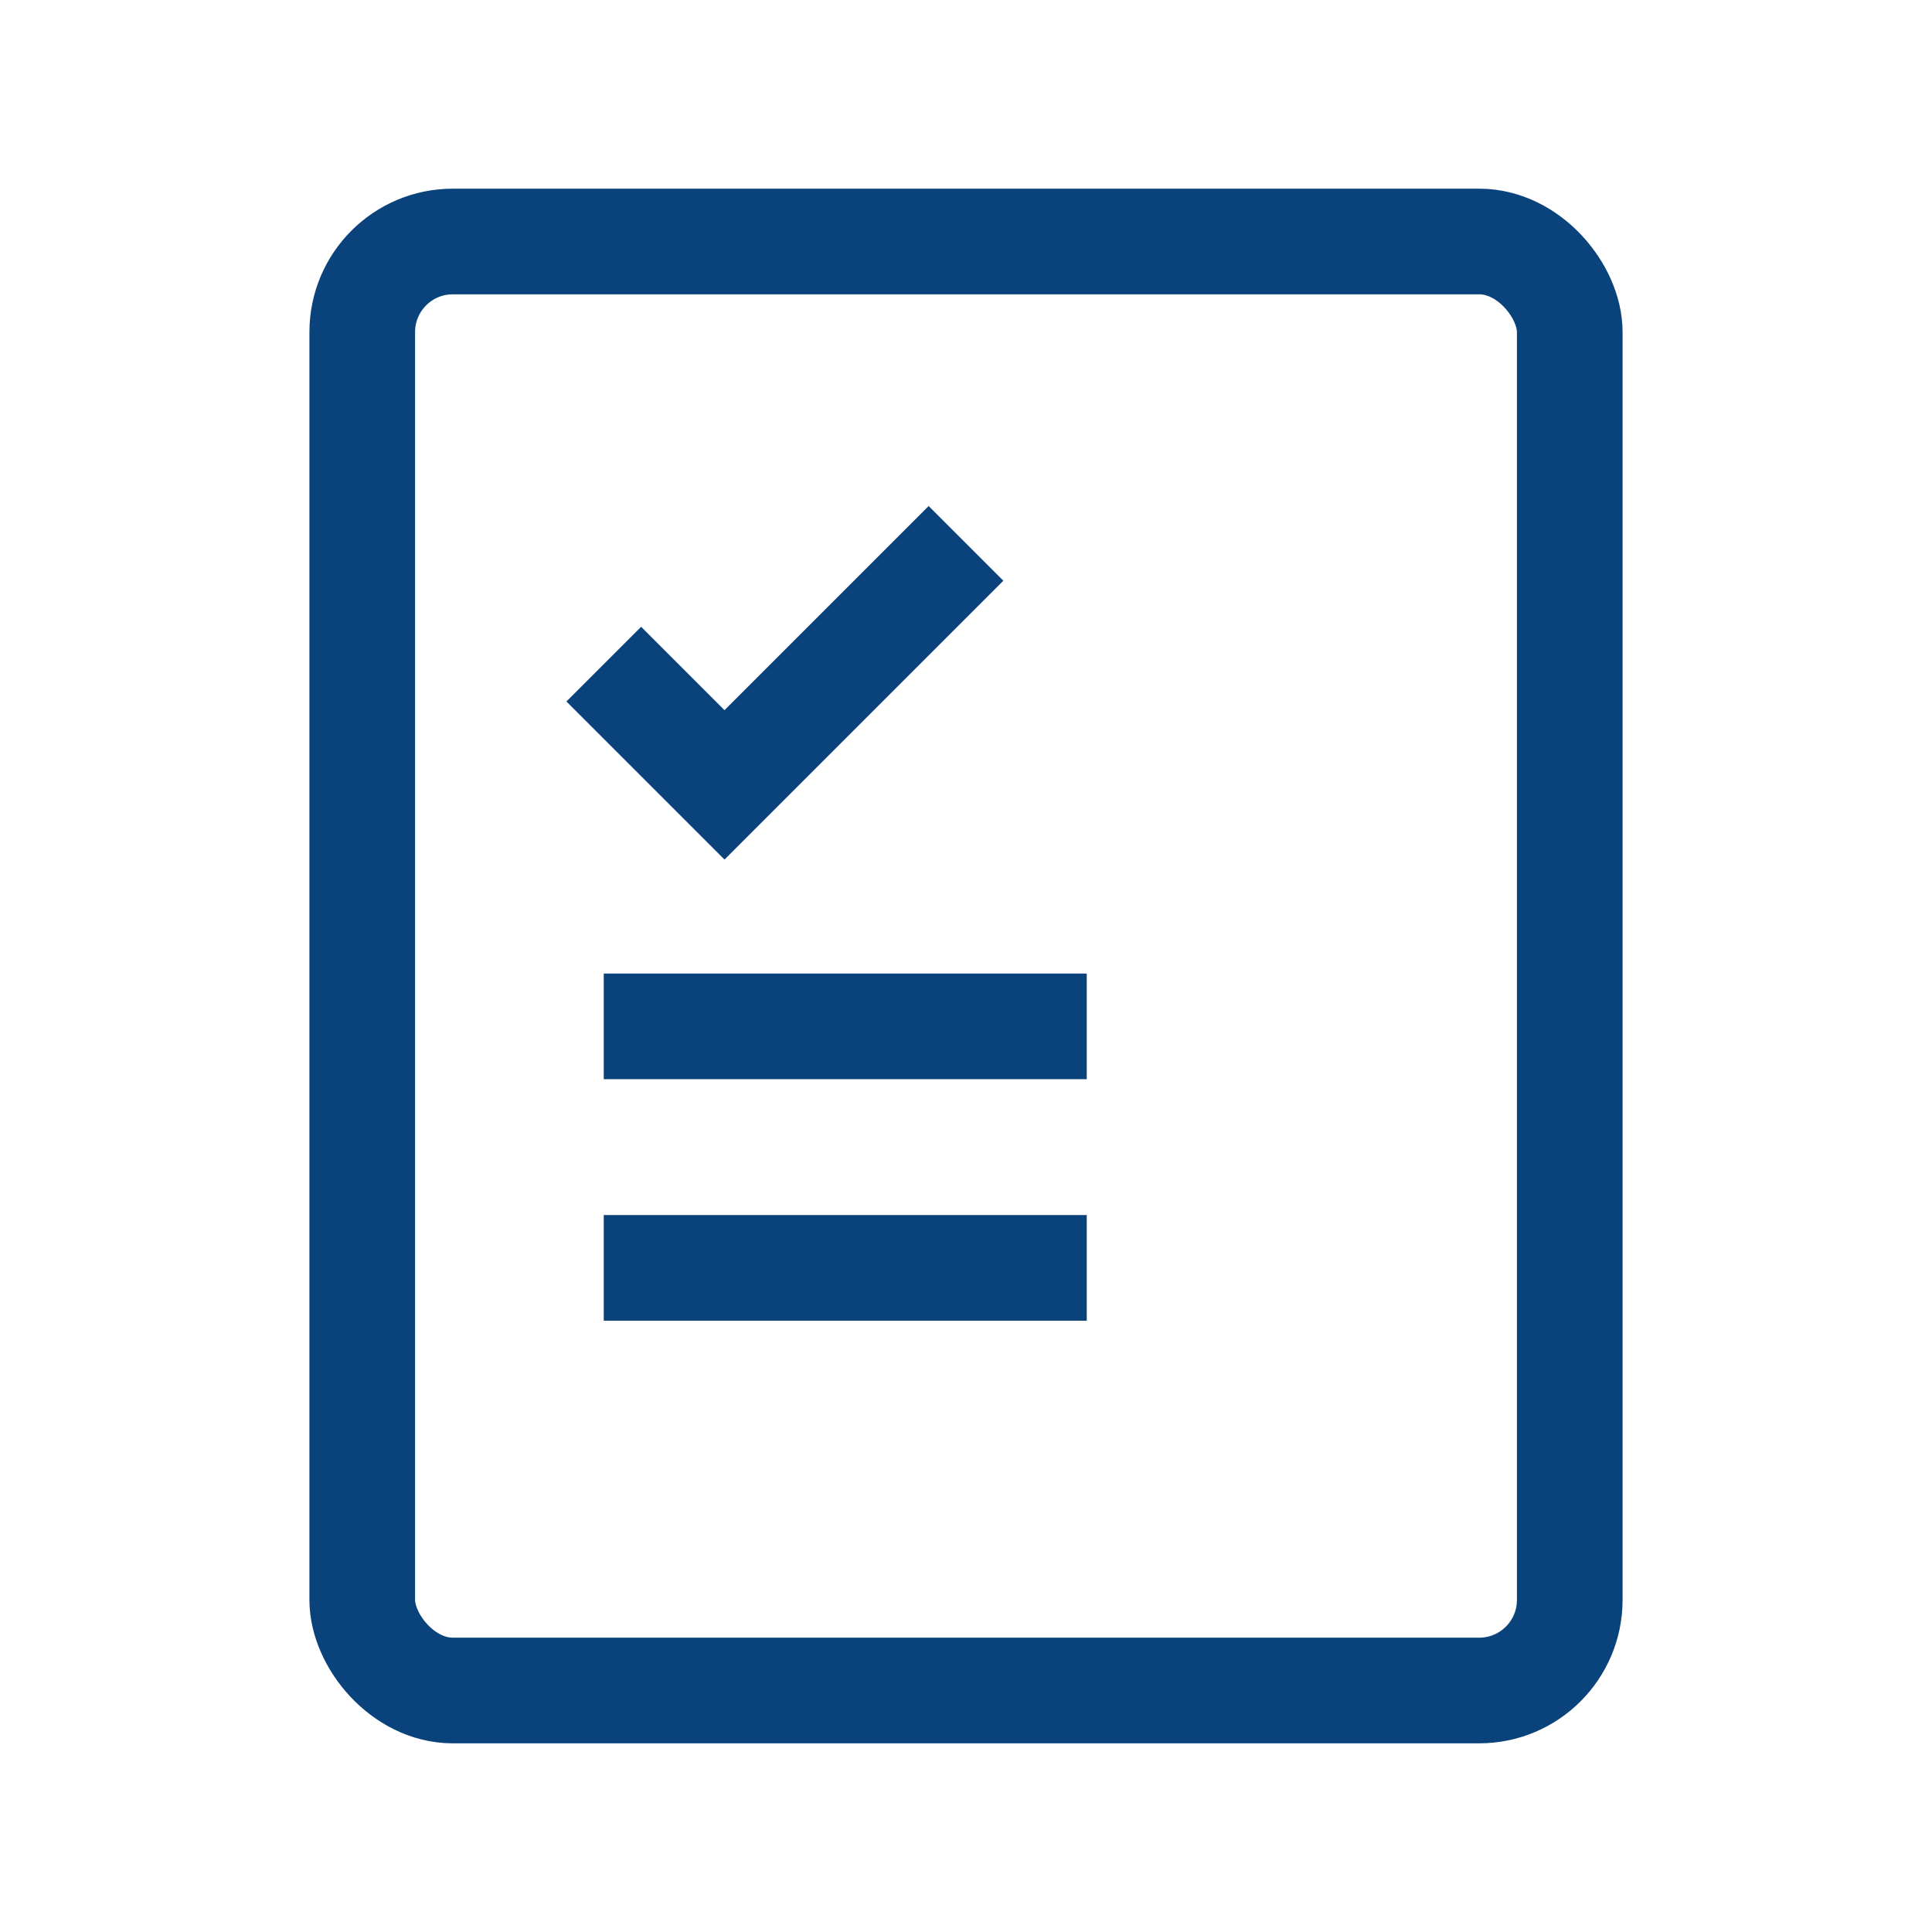
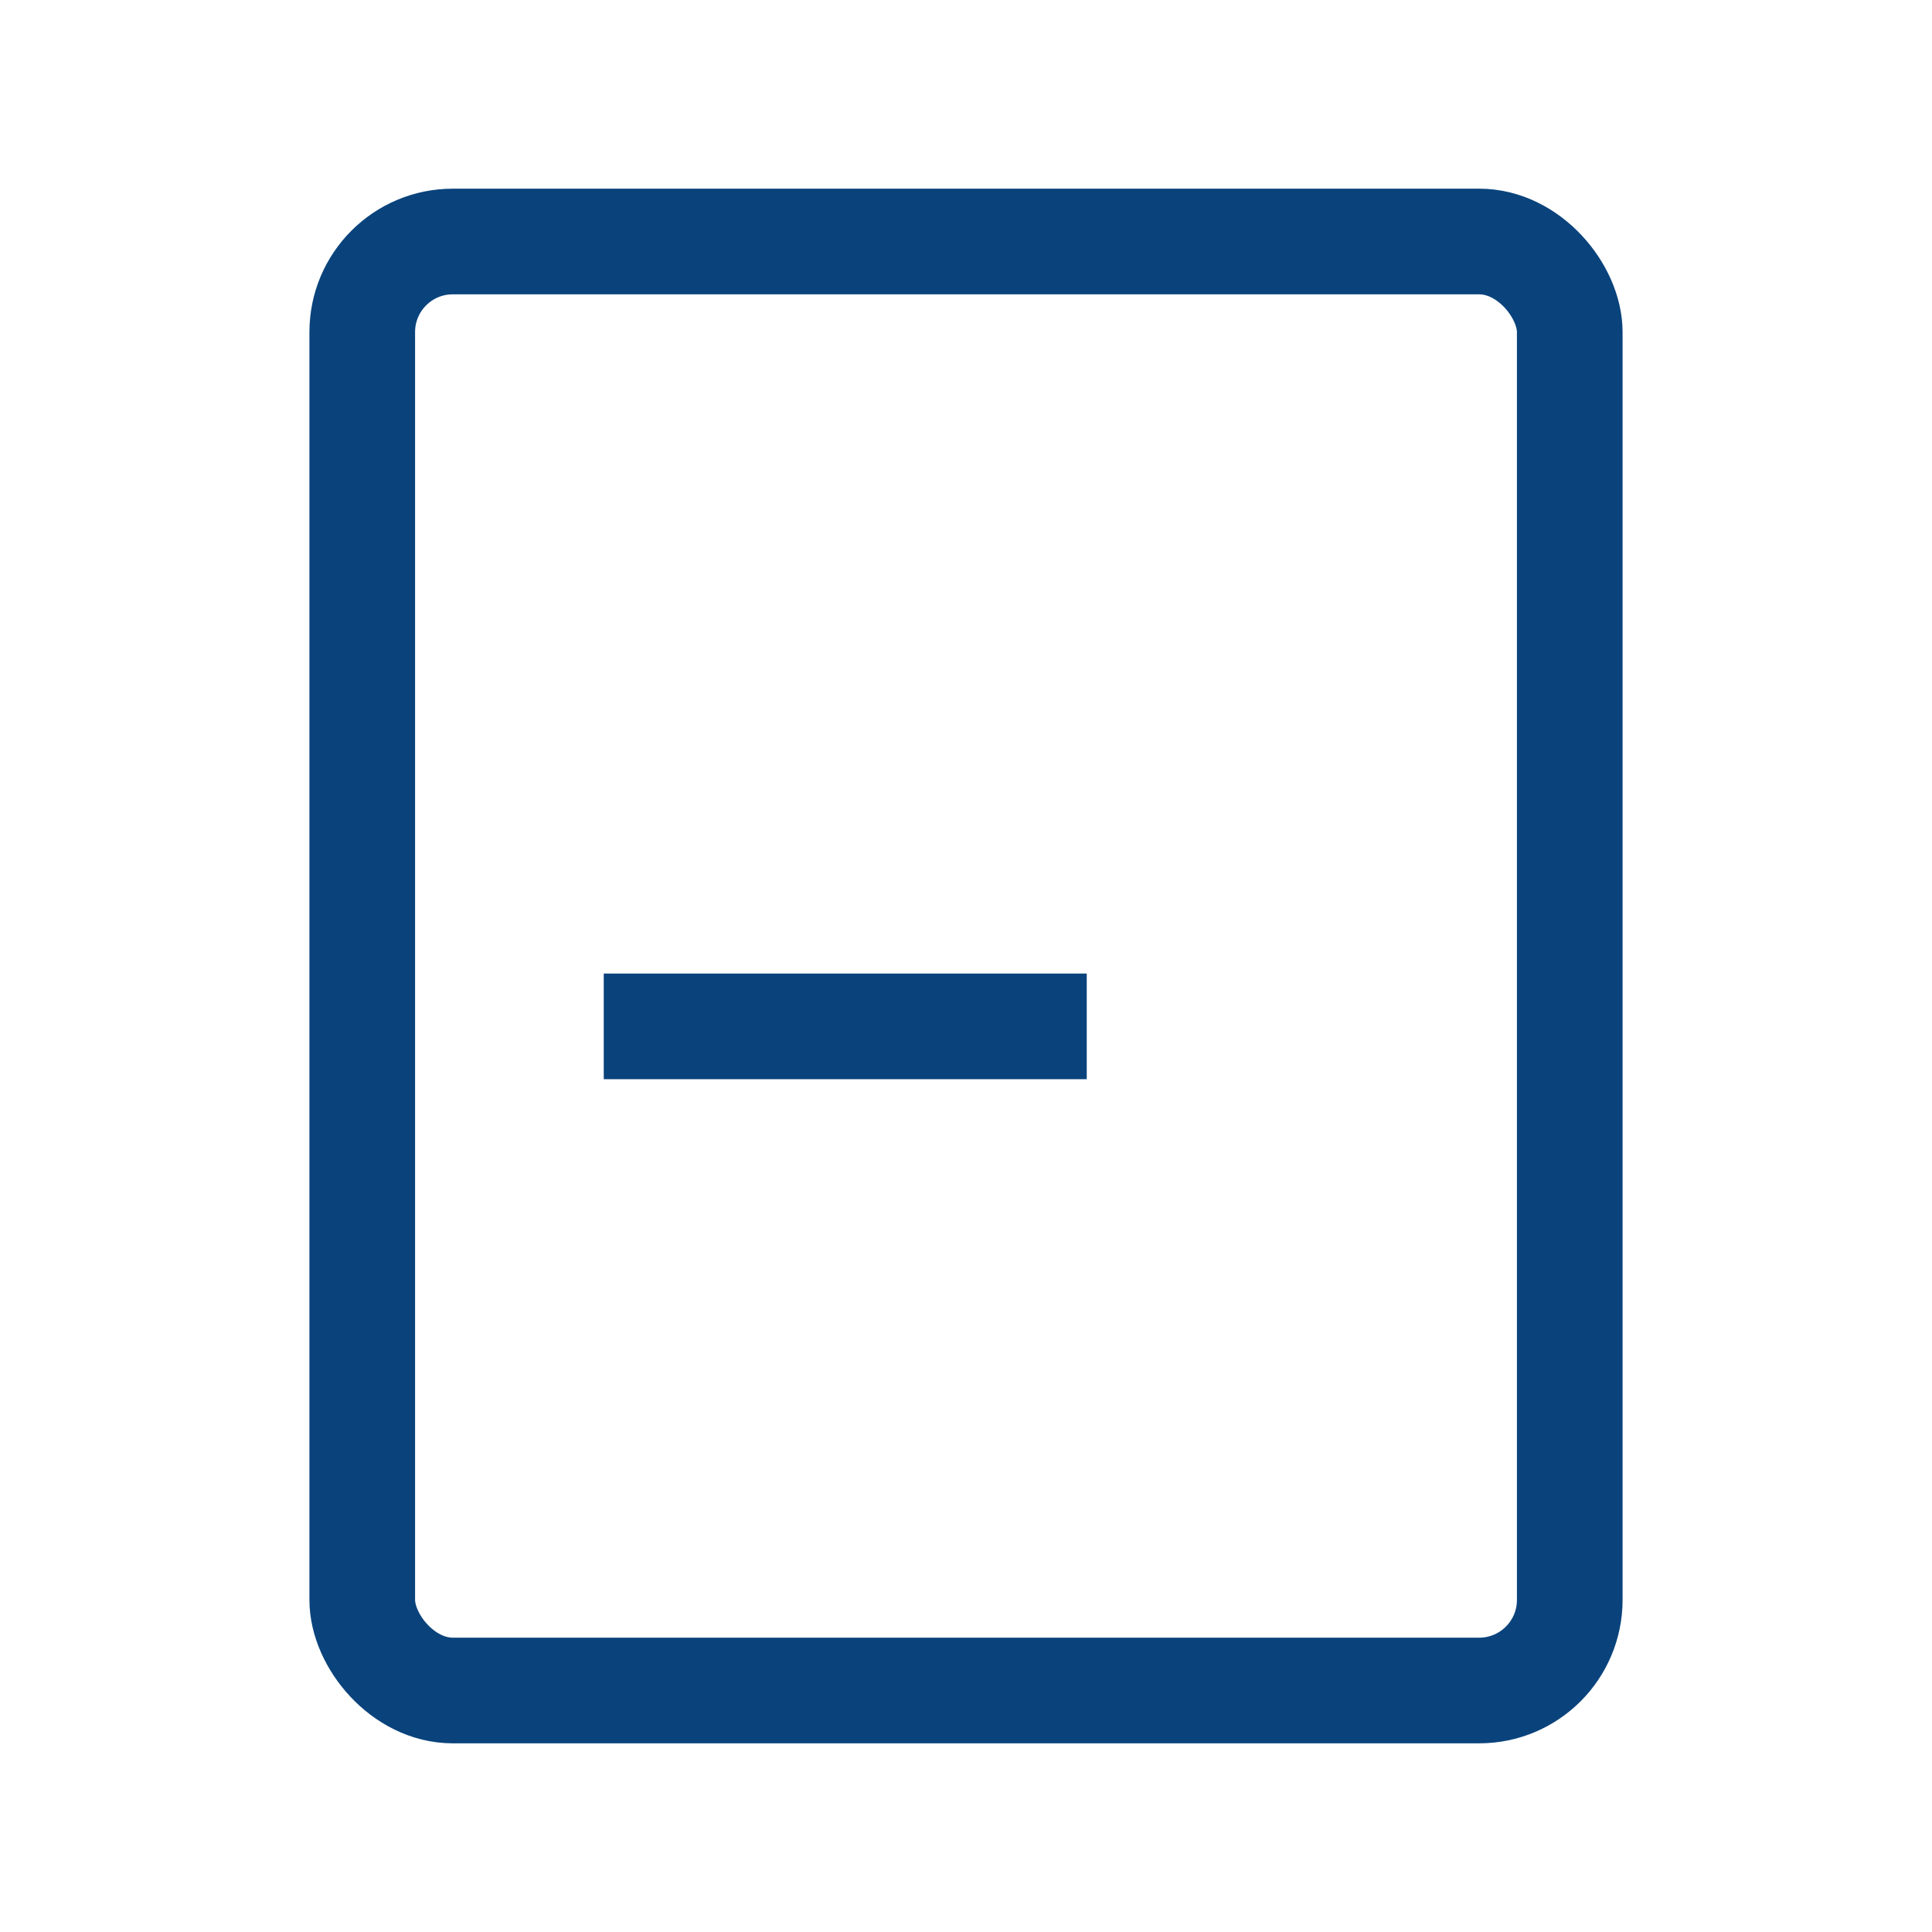
<svg xmlns="http://www.w3.org/2000/svg" width="64" height="64" viewBox="0 0 64 64" fill="none" stroke="#0A437C" stroke-width="3.5">
  <rect x="12" y="8" width="40" height="48" rx="3" />
-   <polyline points="20,22 24,26 32,18" />
  <line x1="20" y1="34" x2="36" y2="34" />
-   <line x1="20" y1="42" x2="36" y2="42" />
</svg>